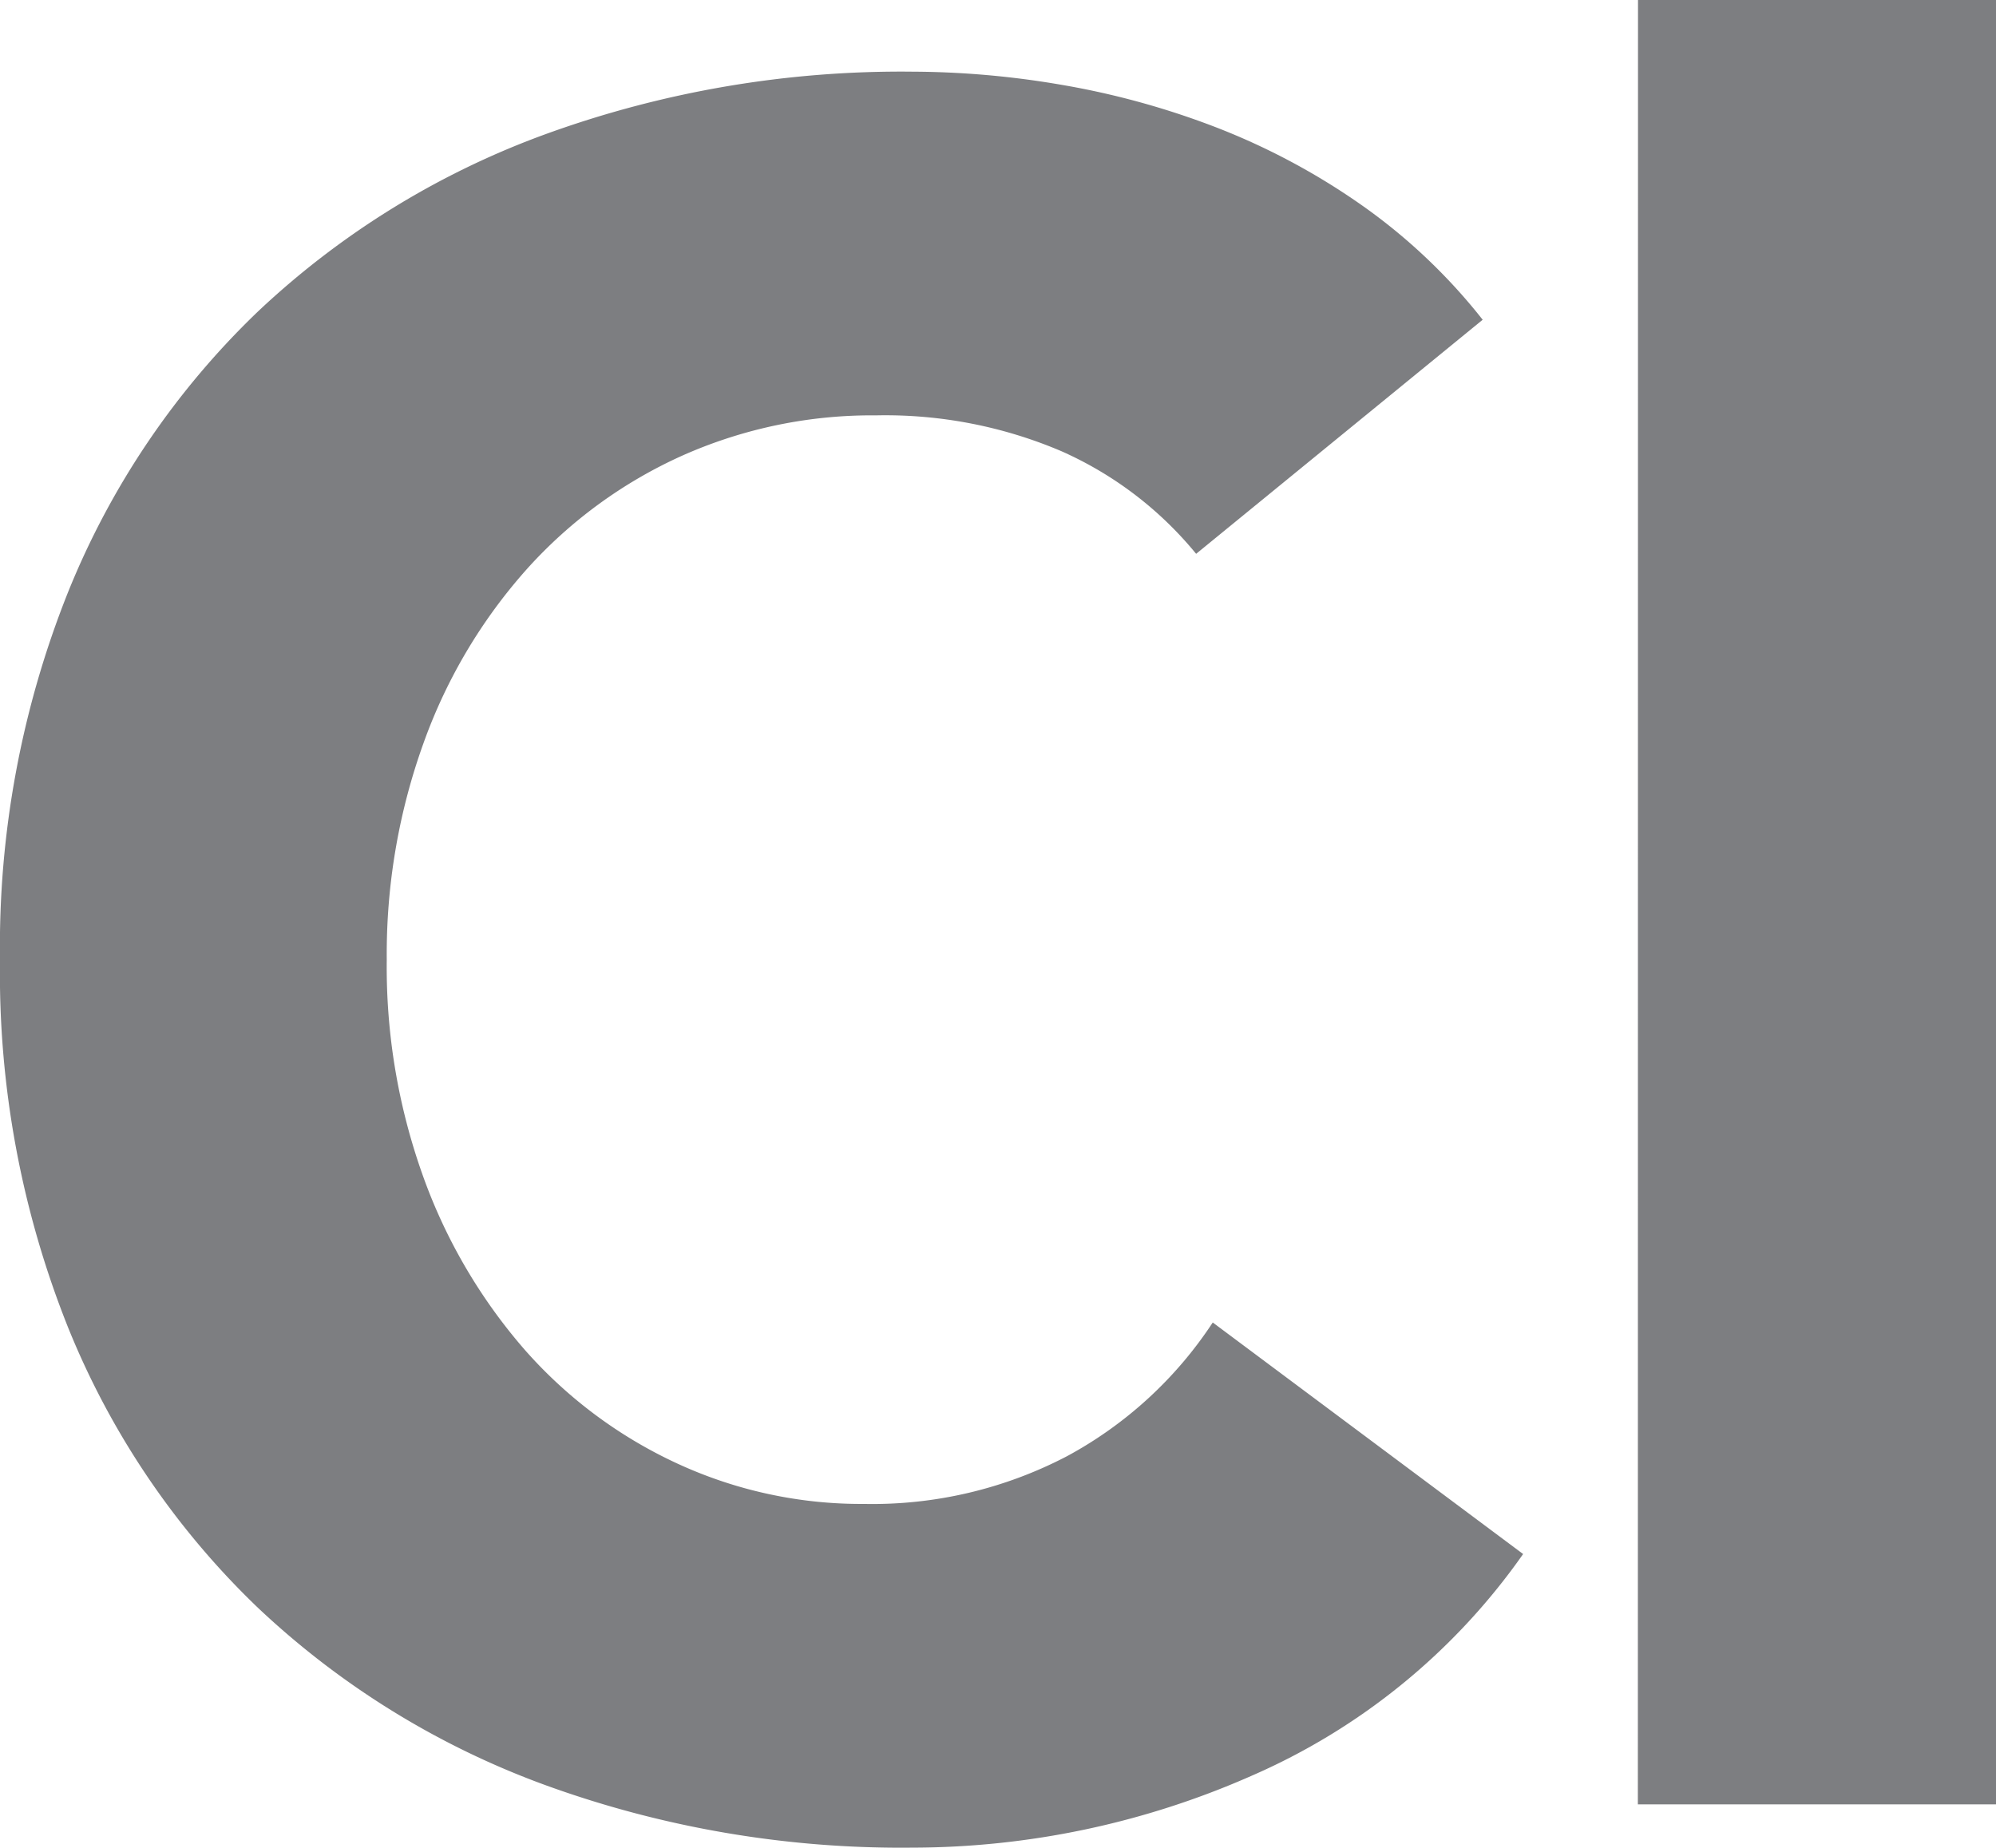
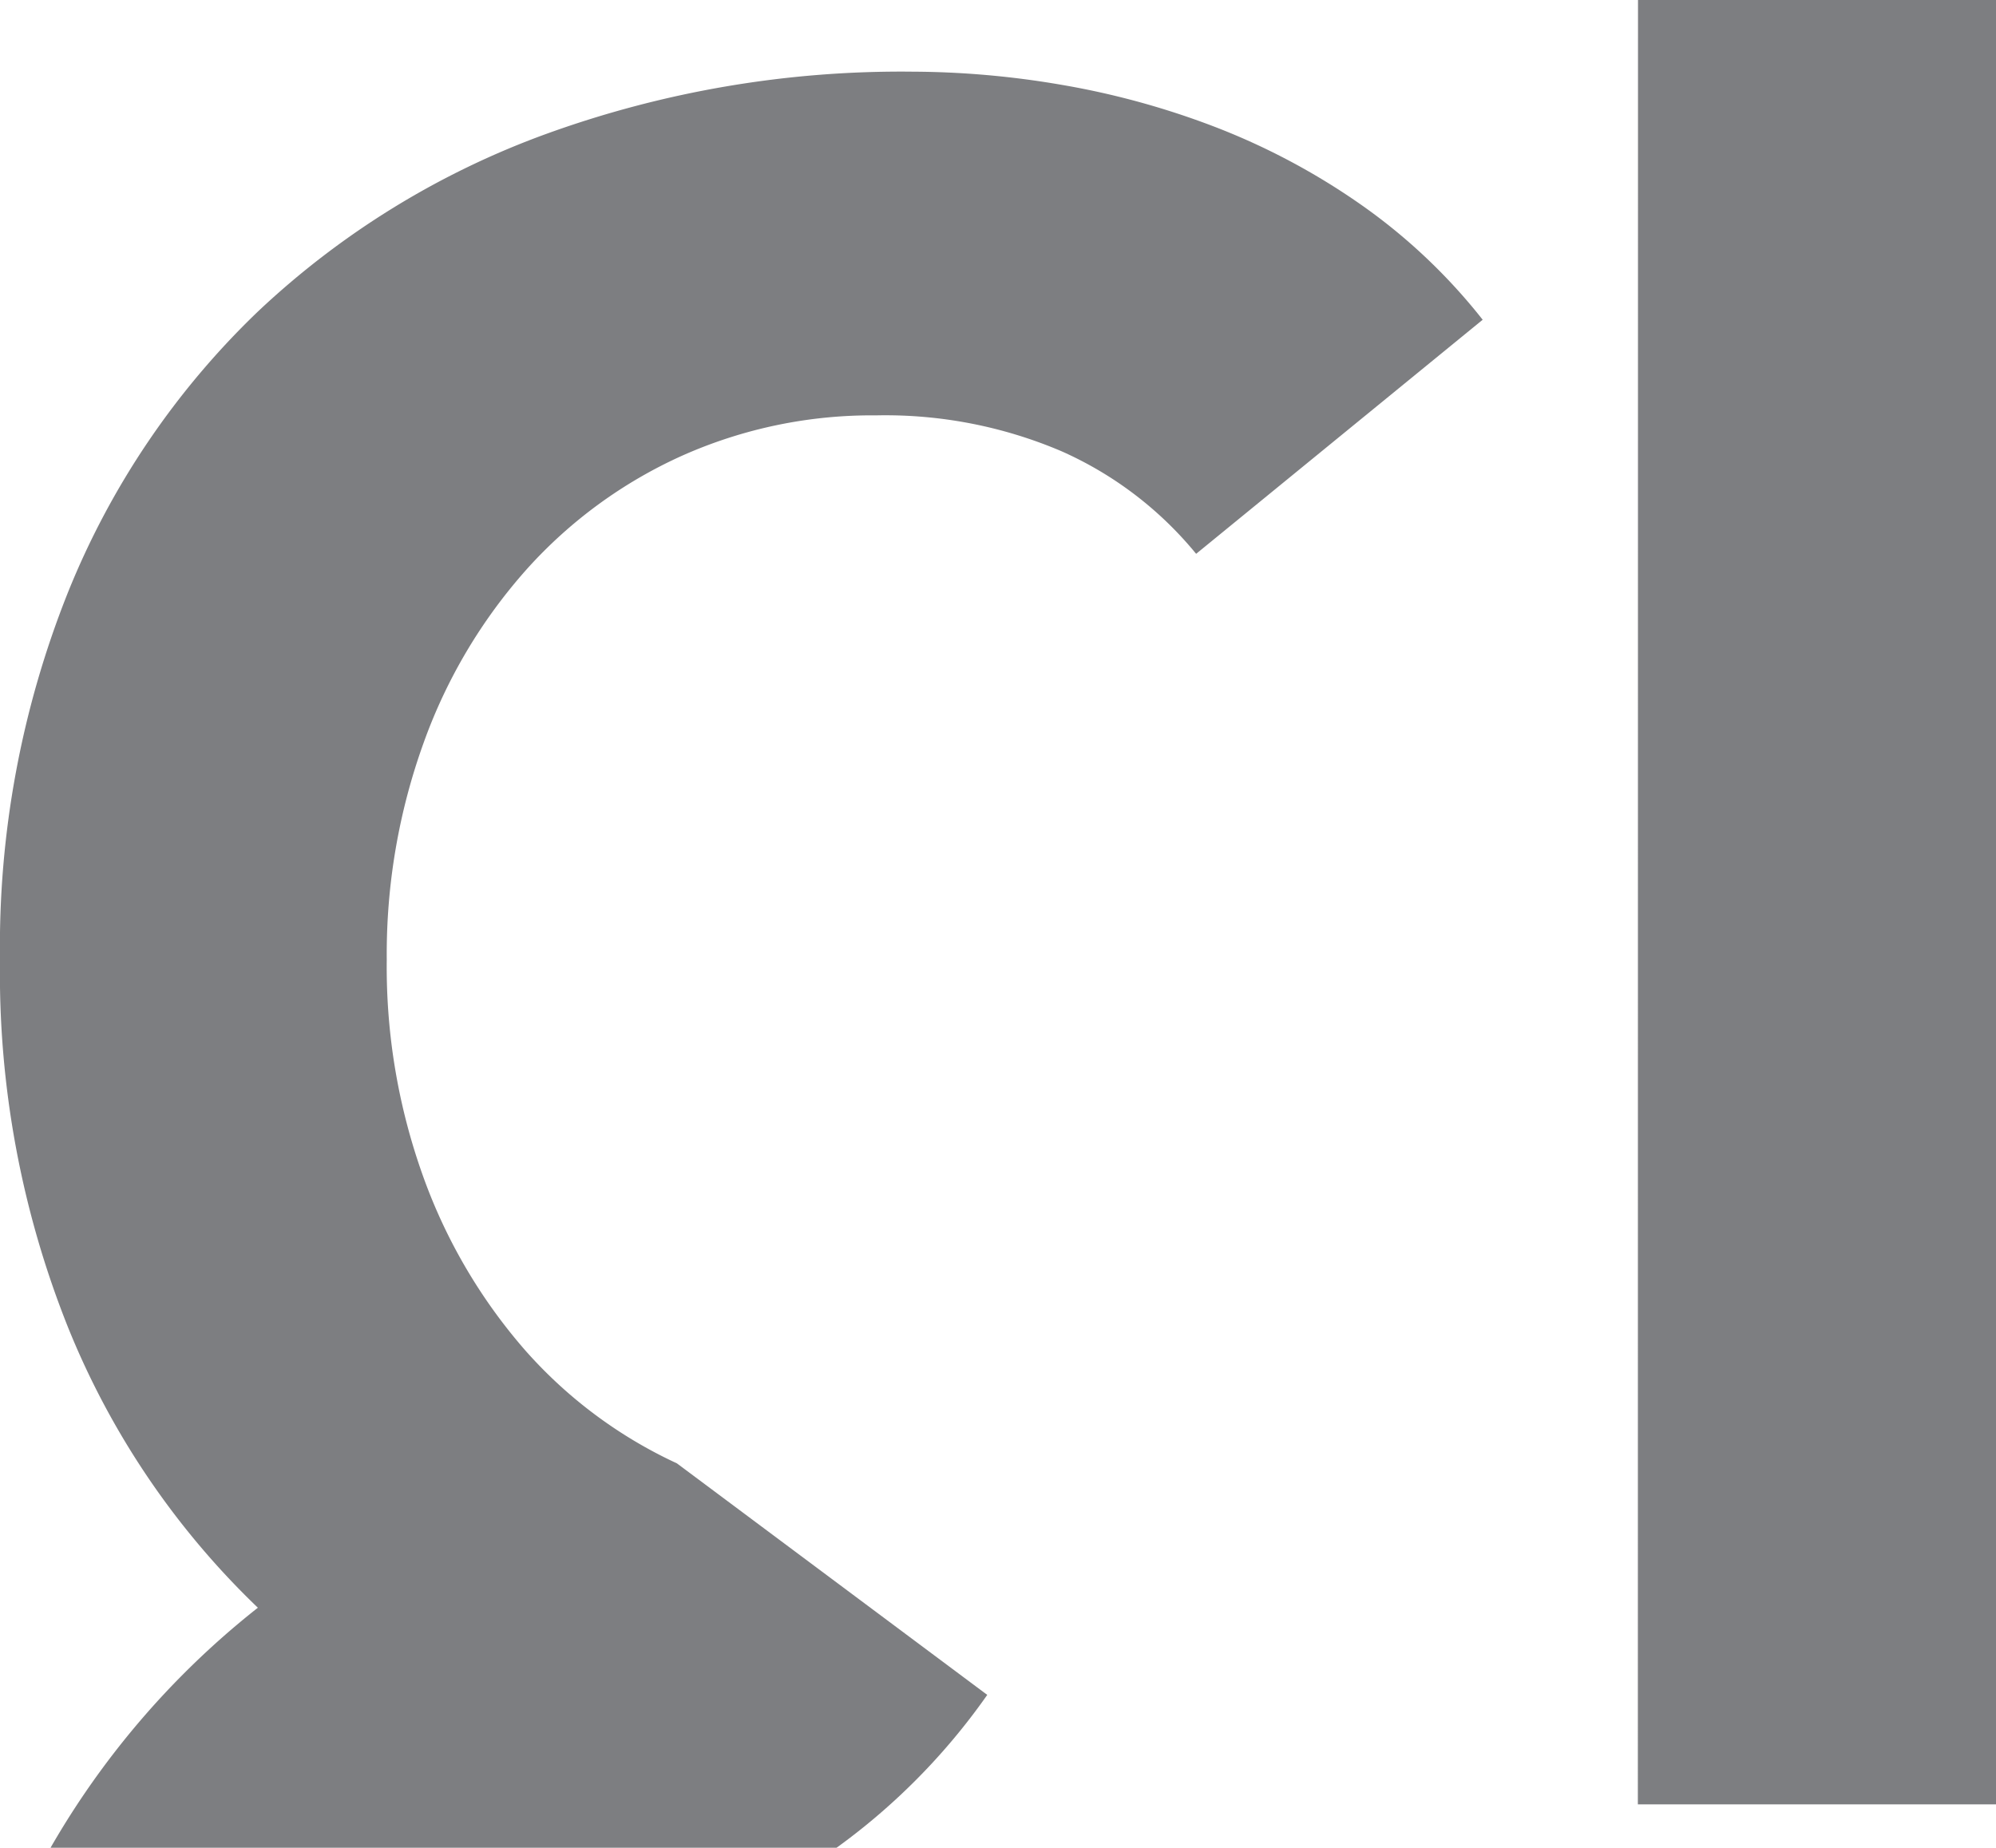
<svg xmlns="http://www.w3.org/2000/svg" width="26.651" height="24.675" viewBox="0 0 26.651 24.675">
-   <path id="Path_2" data-name="Path 2" d="M16.64-7.474a4.877,4.877,0,0,0-1.8-1.371,5.993,5.993,0,0,0-2.471-.478,6.218,6.218,0,0,0-2.6.542A6.216,6.216,0,0,0,7.7-7.266,7.057,7.057,0,0,0,6.327-4.955a8.315,8.315,0,0,0-.494,2.9A8.278,8.278,0,0,0,6.327.863a7.249,7.249,0,0,0,1.355,2.3A6.14,6.14,0,0,0,9.707,4.672a5.854,5.854,0,0,0,2.5.542,5.609,5.609,0,0,0,2.71-.638,5.393,5.393,0,0,0,1.945-1.785l4.144,3.092a8.63,8.63,0,0,1-3.634,2.965,11.245,11.245,0,0,1-4.527.956,13.905,13.905,0,0,1-4.878-.829A11.165,11.165,0,0,1,4.112,6.6,10.768,10.768,0,0,1,1.577,2.855,12.747,12.747,0,0,1,.669-2.054a12.747,12.747,0,0,1,.909-4.909,10.768,10.768,0,0,1,2.534-3.746,11.165,11.165,0,0,1,3.857-2.375,13.905,13.905,0,0,1,4.878-.829,11.944,11.944,0,0,1,1.992.175,10.766,10.766,0,0,1,2.04.558,9.093,9.093,0,0,1,1.929,1.02A7.671,7.671,0,0,1,20.466-10.6Zm5.9-7.4H27.32v24.1H22.538Z" transform="translate(-0.669 14.87)" fill="#7d7e81" />
+   <path id="Path_2" data-name="Path 2" d="M16.64-7.474a4.877,4.877,0,0,0-1.8-1.371,5.993,5.993,0,0,0-2.471-.478,6.218,6.218,0,0,0-2.6.542A6.216,6.216,0,0,0,7.7-7.266,7.057,7.057,0,0,0,6.327-4.955a8.315,8.315,0,0,0-.494,2.9A8.278,8.278,0,0,0,6.327.863a7.249,7.249,0,0,0,1.355,2.3A6.14,6.14,0,0,0,9.707,4.672l4.144,3.092a8.63,8.63,0,0,1-3.634,2.965,11.245,11.245,0,0,1-4.527.956,13.905,13.905,0,0,1-4.878-.829A11.165,11.165,0,0,1,4.112,6.6,10.768,10.768,0,0,1,1.577,2.855,12.747,12.747,0,0,1,.669-2.054a12.747,12.747,0,0,1,.909-4.909,10.768,10.768,0,0,1,2.534-3.746,11.165,11.165,0,0,1,3.857-2.375,13.905,13.905,0,0,1,4.878-.829,11.944,11.944,0,0,1,1.992.175,10.766,10.766,0,0,1,2.04.558,9.093,9.093,0,0,1,1.929,1.02A7.671,7.671,0,0,1,20.466-10.6Zm5.9-7.4H27.32v24.1H22.538Z" transform="translate(-0.669 14.87)" fill="#7d7e81" />
</svg>